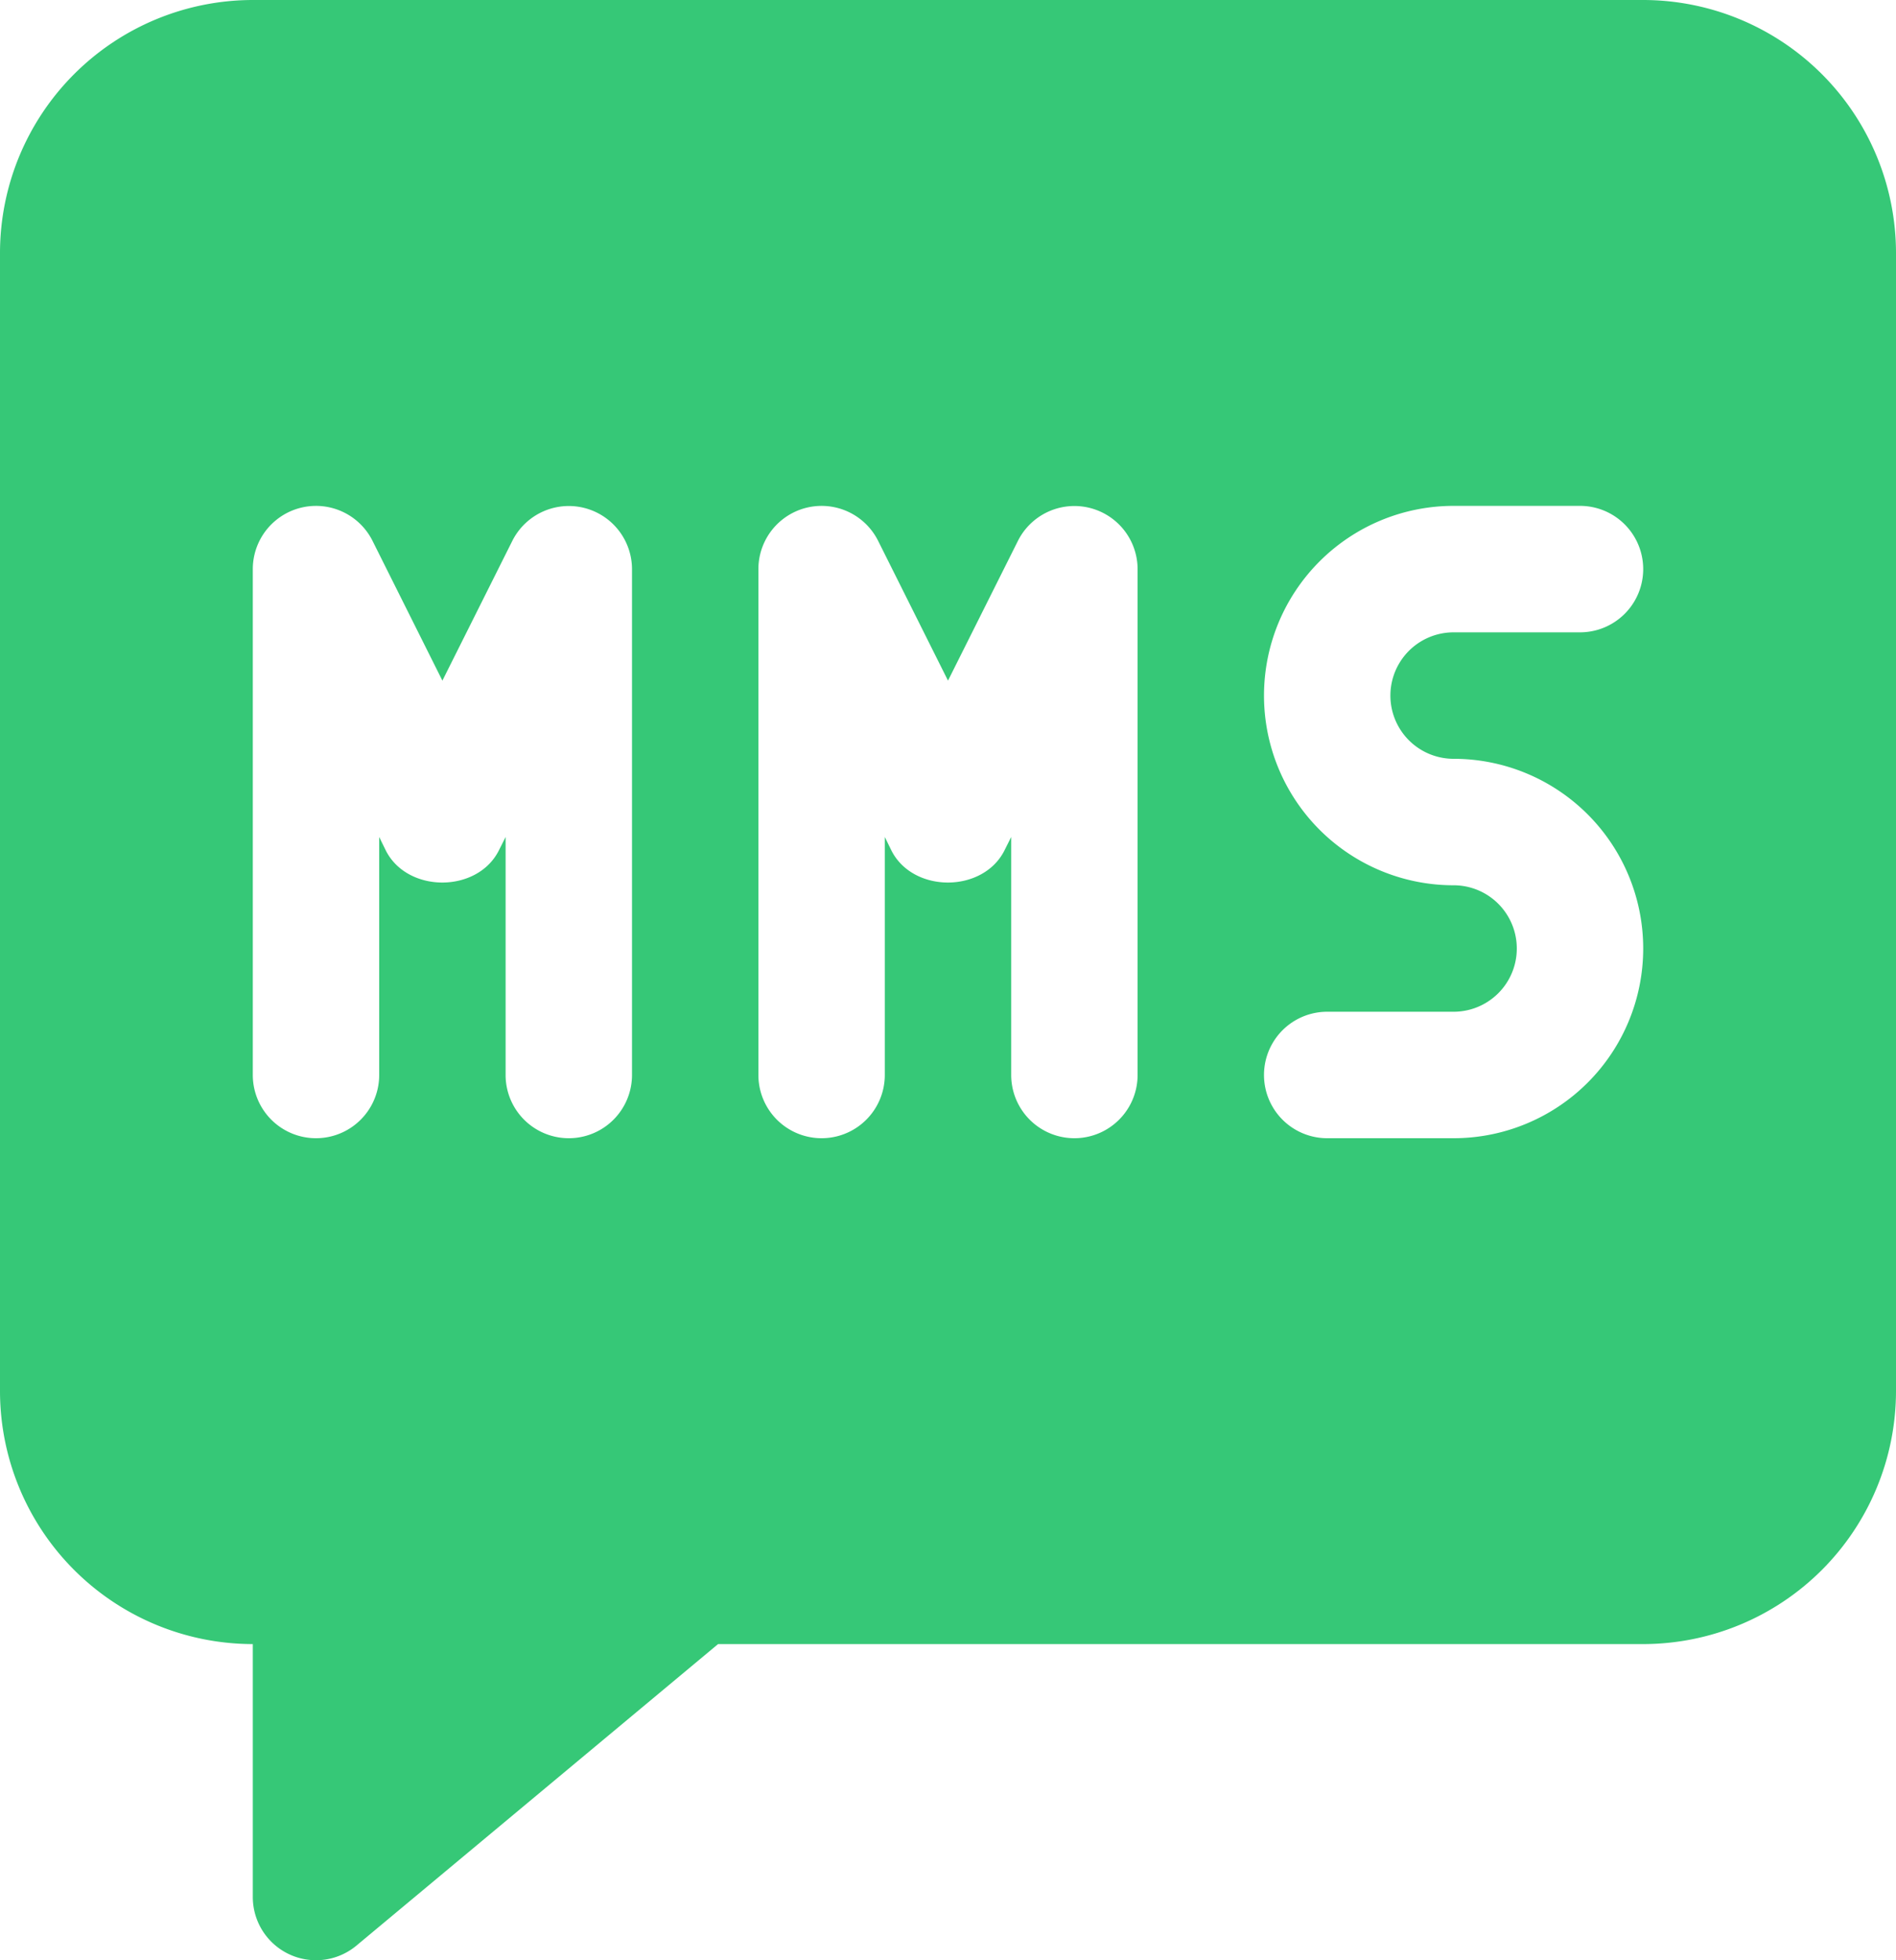
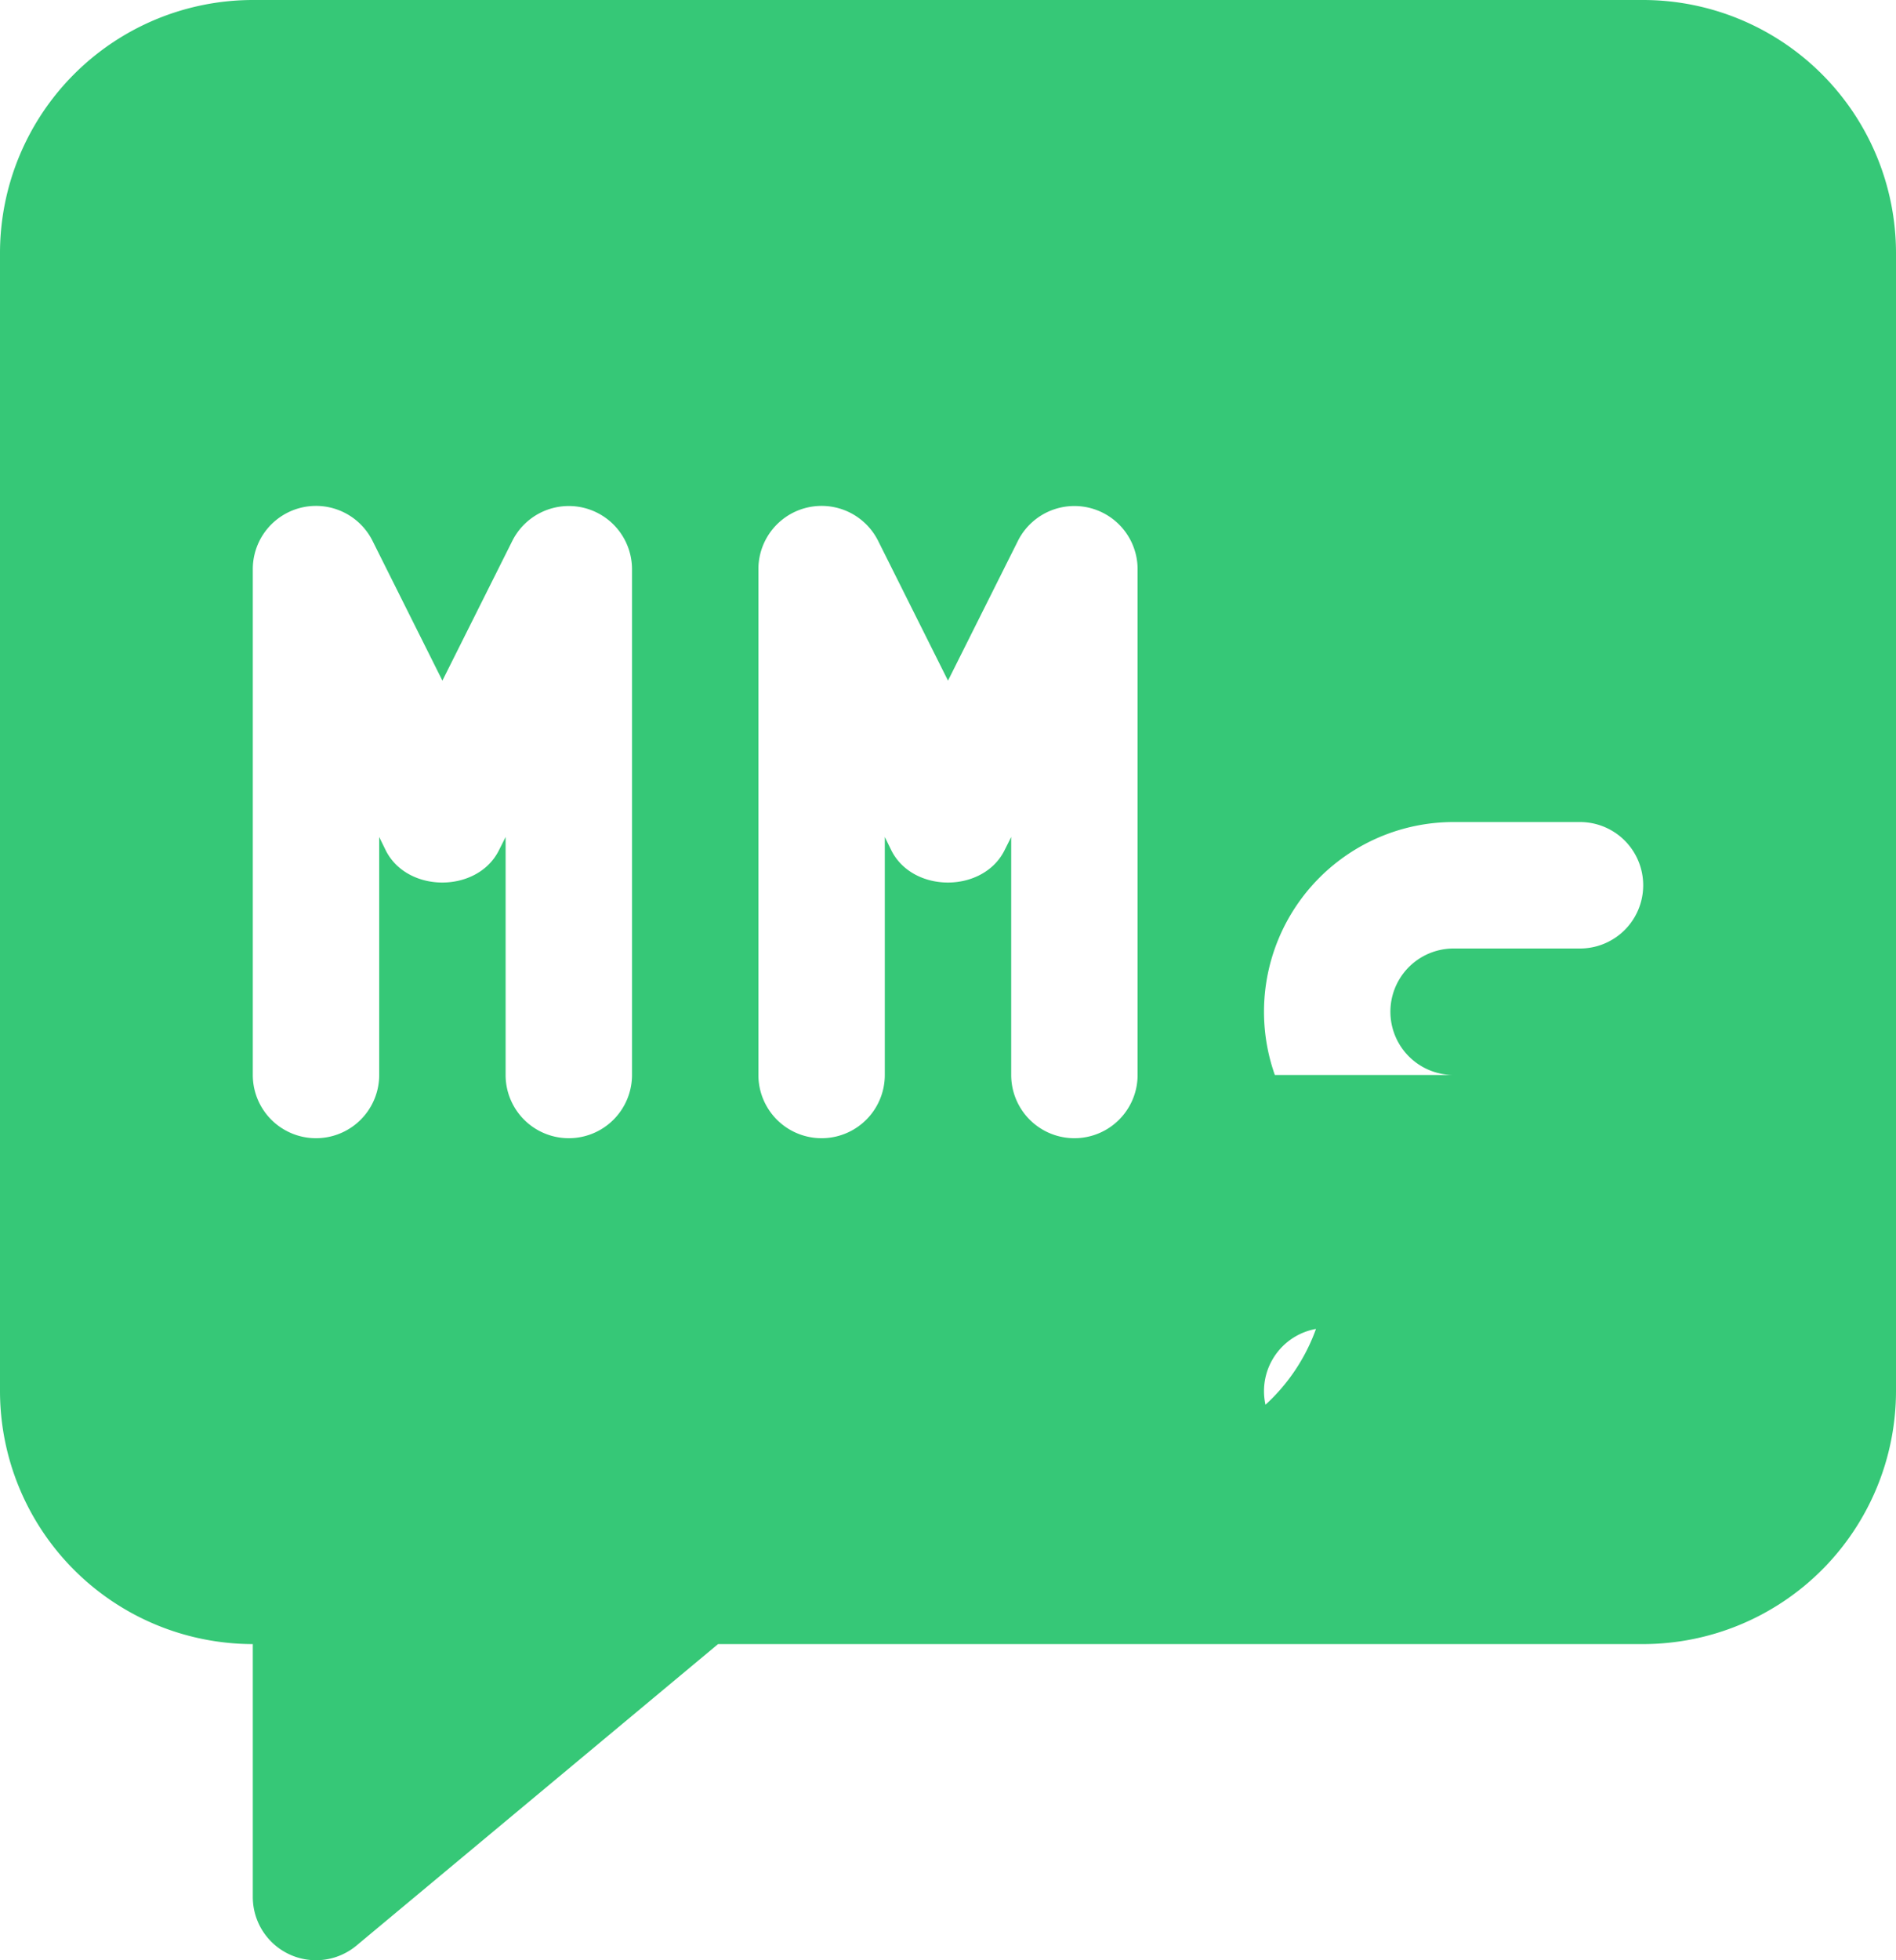
<svg xmlns="http://www.w3.org/2000/svg" id="Capa_1" data-name="Capa 1" viewBox="0 0 480 495.97">
  <title>mms</title>
-   <path d="M416,0H64A64.06,64.06,0,0,0,0,64V352a64.06,64.06,0,0,0,64,64v64a16,16,0,0,0,26.24,12.29L181.79,416H416a64.06,64.06,0,0,0,64-64V64A64.06,64.06,0,0,0,416,0ZM160,272a16,16,0,0,1-32,0V211.78l-1.7,3.39c-5.44,10.85-23.2,10.85-28.64,0L96,211.78V272a16,16,0,0,1-32,0V144a16,16,0,0,1,30.3-7.17L112,172.22l17.7-35.36A16,16,0,0,1,160,144Zm128,0a16,16,0,0,1-32,0V211.78l-1.7,3.39c-5.44,10.85-23.2,10.85-28.64,0L224,211.78V272a16,16,0,0,1-32,0V144a16,16,0,0,1,30.3-7.17L240,172.22l17.7-35.36A16,16,0,0,1,288,144Zm80-80a48,48,0,0,1,0,96H336a16,16,0,0,1,0-32h32a16,16,0,0,0,0-32,48,48,0,0,1,0-96h32a16,16,0,0,1,0,32H368a16,16,0,0,0,0,32Z" style="fill:#36c877" />
+   <path d="M416,0H64A64.06,64.06,0,0,0,0,64V352a64.06,64.06,0,0,0,64,64v64a16,16,0,0,0,26.24,12.29L181.79,416H416a64.06,64.06,0,0,0,64-64V64A64.06,64.06,0,0,0,416,0ZM160,272a16,16,0,0,1-32,0V211.78l-1.7,3.39c-5.44,10.85-23.2,10.85-28.64,0L96,211.78V272a16,16,0,0,1-32,0V144a16,16,0,0,1,30.3-7.17L112,172.22l17.7-35.36A16,16,0,0,1,160,144Zm128,0a16,16,0,0,1-32,0V211.78l-1.7,3.39c-5.44,10.85-23.2,10.85-28.64,0L224,211.78V272a16,16,0,0,1-32,0V144a16,16,0,0,1,30.3-7.17L240,172.22l17.7-35.36A16,16,0,0,1,288,144Za48,48,0,0,1,0,96H336a16,16,0,0,1,0-32h32a16,16,0,0,0,0-32,48,48,0,0,1,0-96h32a16,16,0,0,1,0,32H368a16,16,0,0,0,0,32Z" style="fill:#36c877" />
</svg>